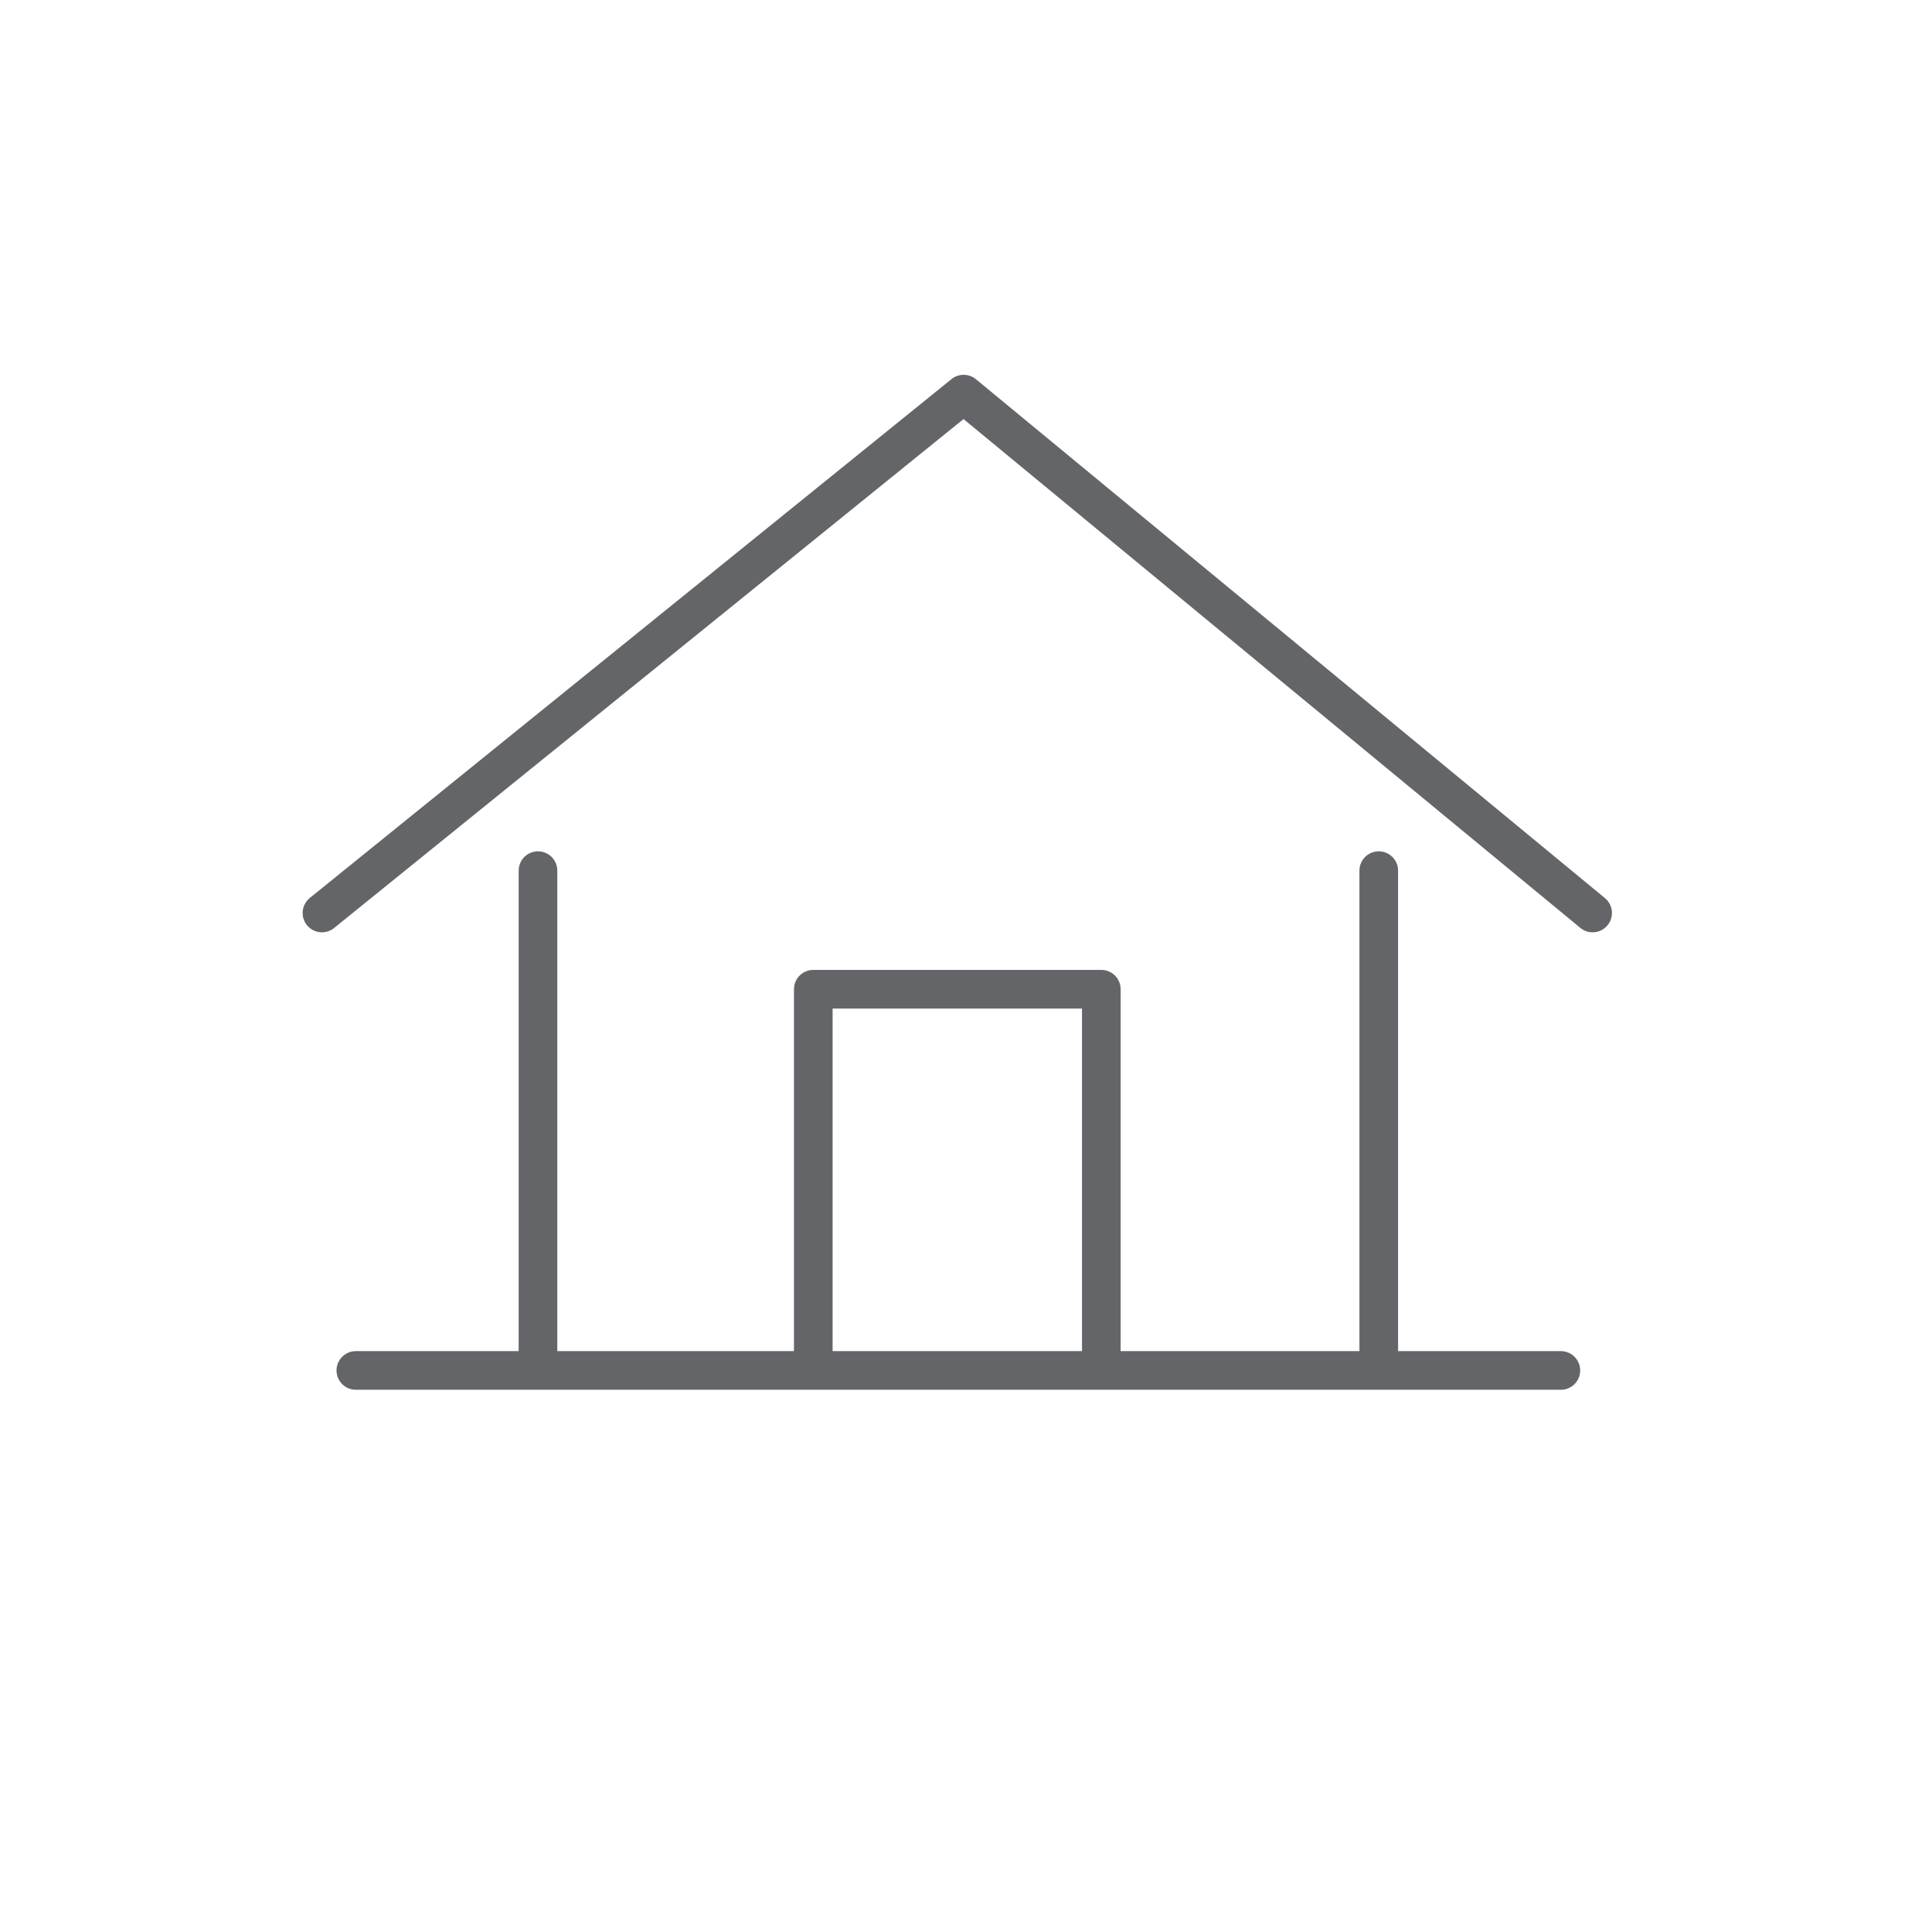
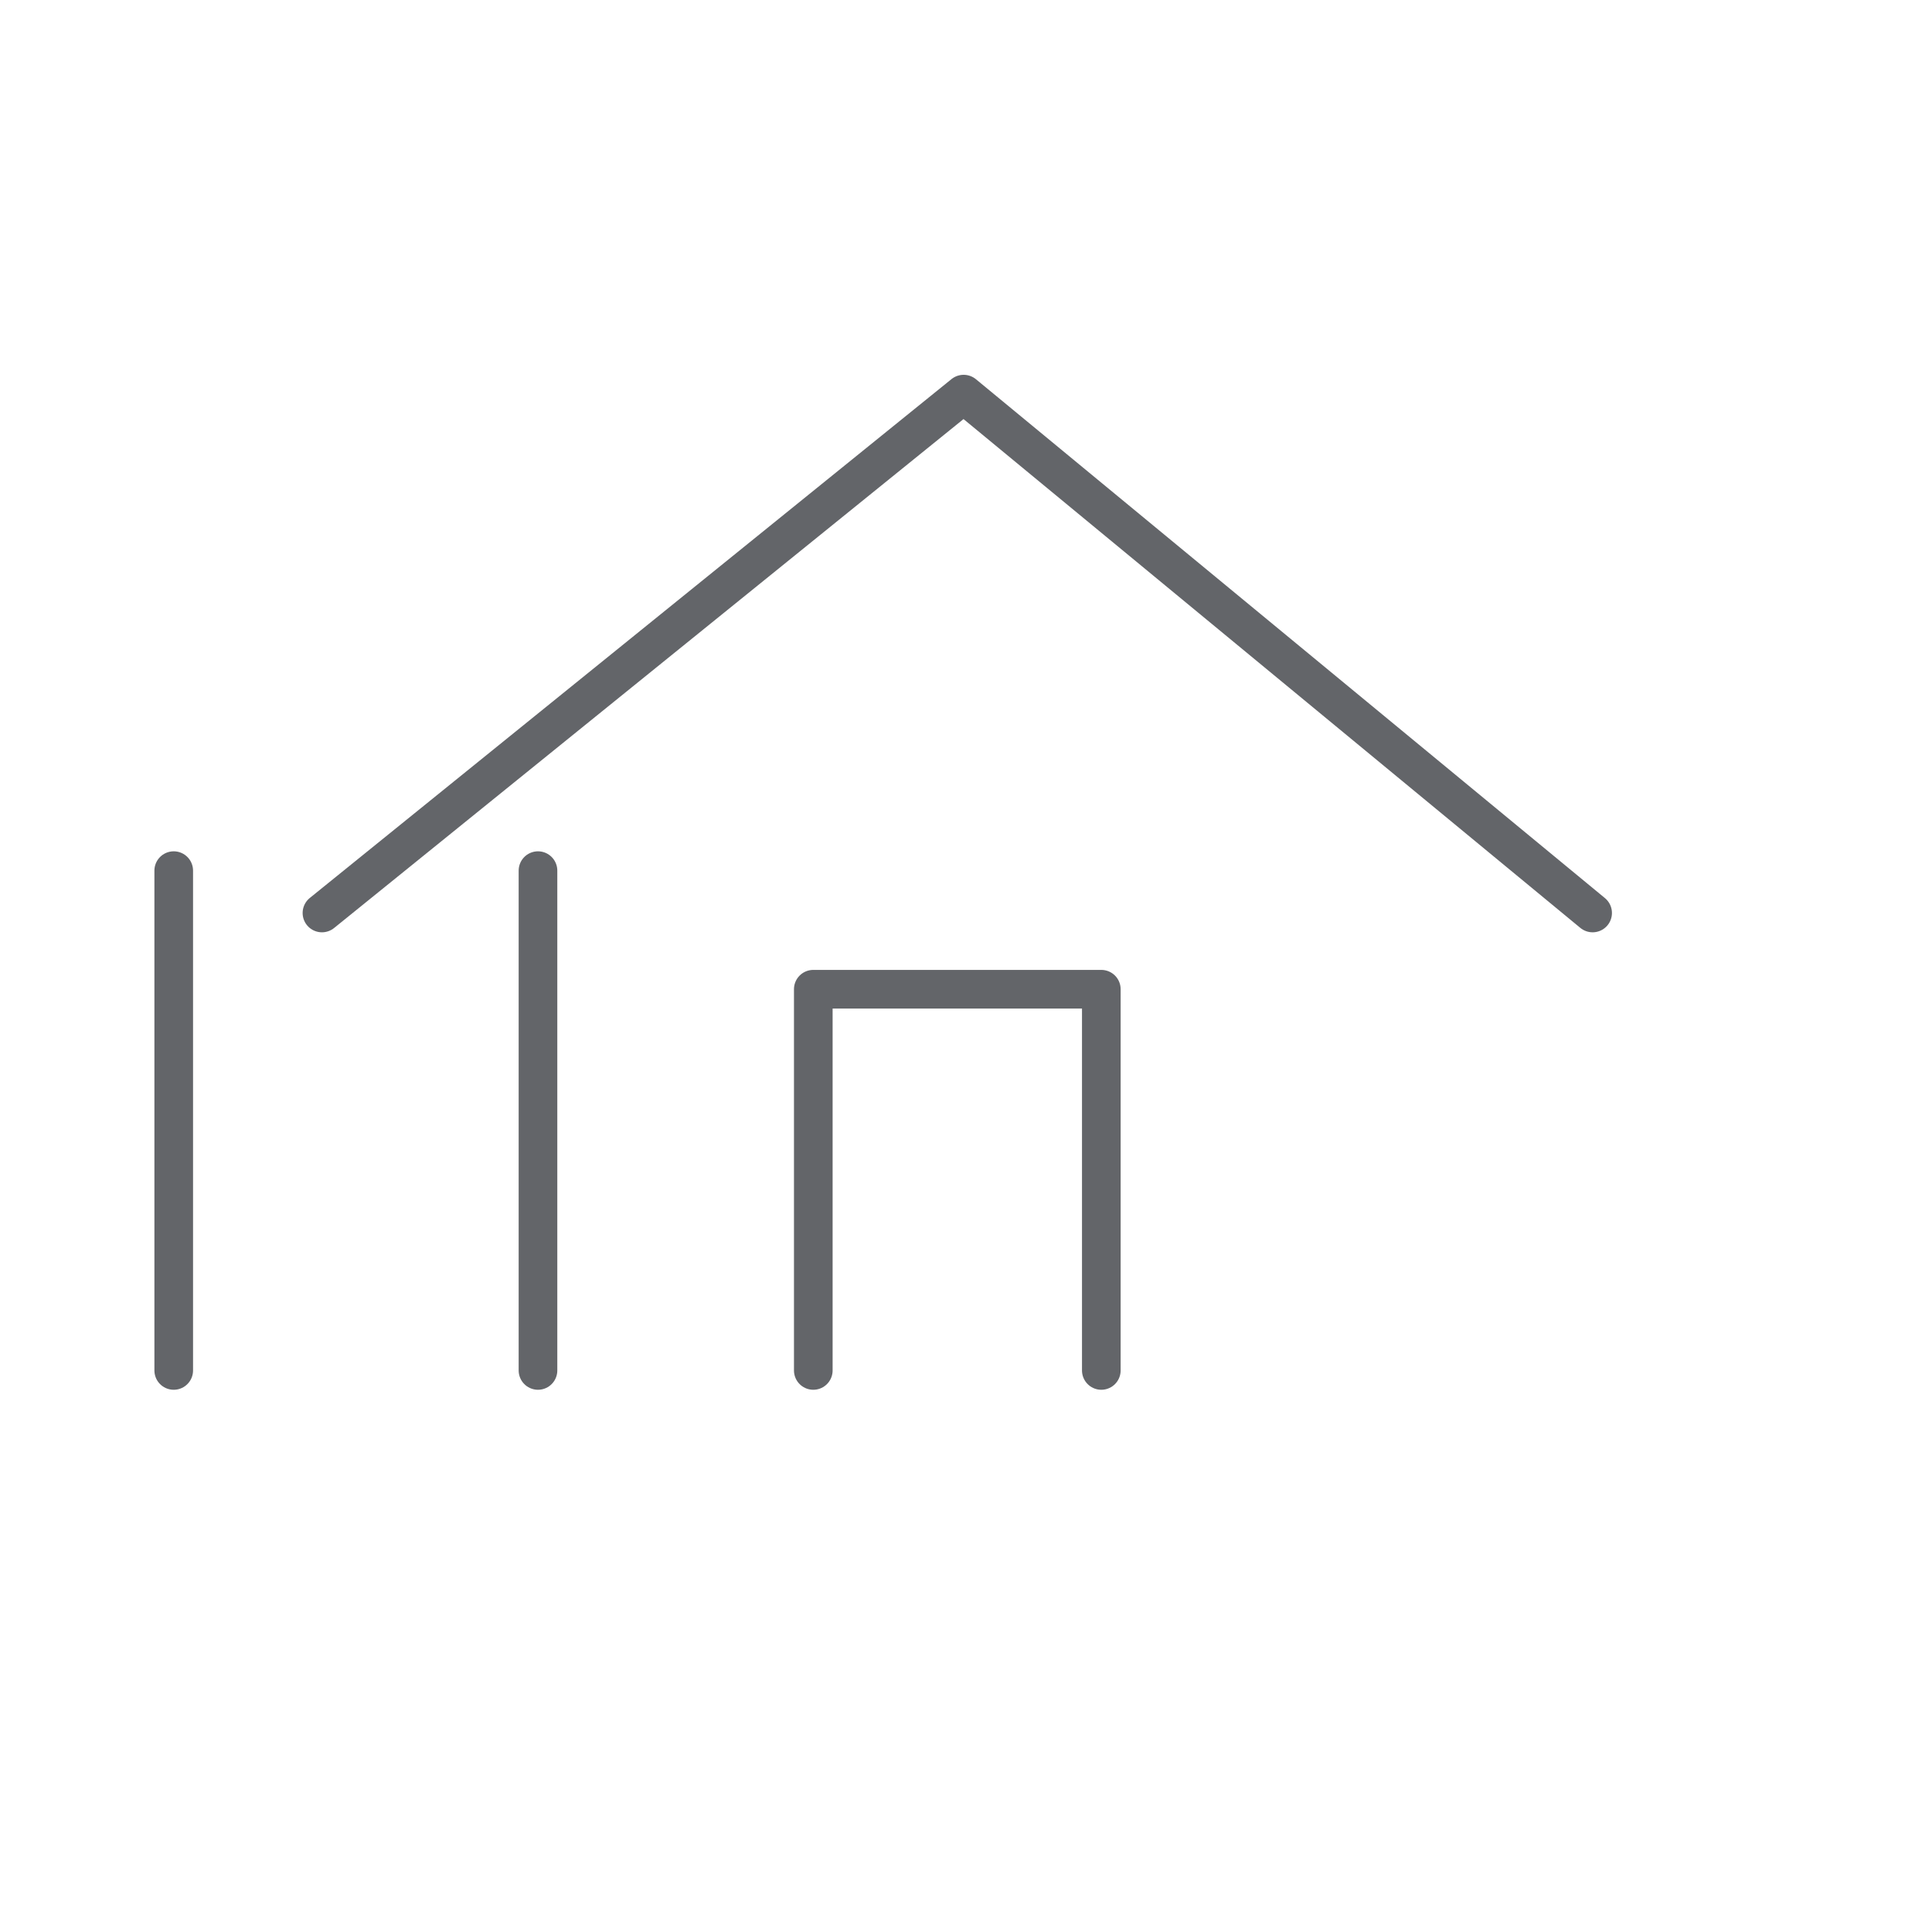
<svg xmlns="http://www.w3.org/2000/svg" viewBox="0 0 50 50" width="125" height="125">
-   <path d="M21.048 35.467v-9.866h7.454v9.866m-19.293 0h31.186m-4.713-12.935v12.935M13.923 22.532v12.935M8.332 23.628L24.939 10.2l16.278 13.428" fill="none" stroke="#636569" stroke-linecap="round" stroke-linejoin="round" stroke-miterlimit="10" />
+   <path d="M21.048 35.467v-9.866h7.454v9.866m-19.293 0m-4.713-12.935v12.935M13.923 22.532v12.935M8.332 23.628L24.939 10.2l16.278 13.428" fill="none" stroke="#636569" stroke-linecap="round" stroke-linejoin="round" stroke-miterlimit="10" />
</svg>